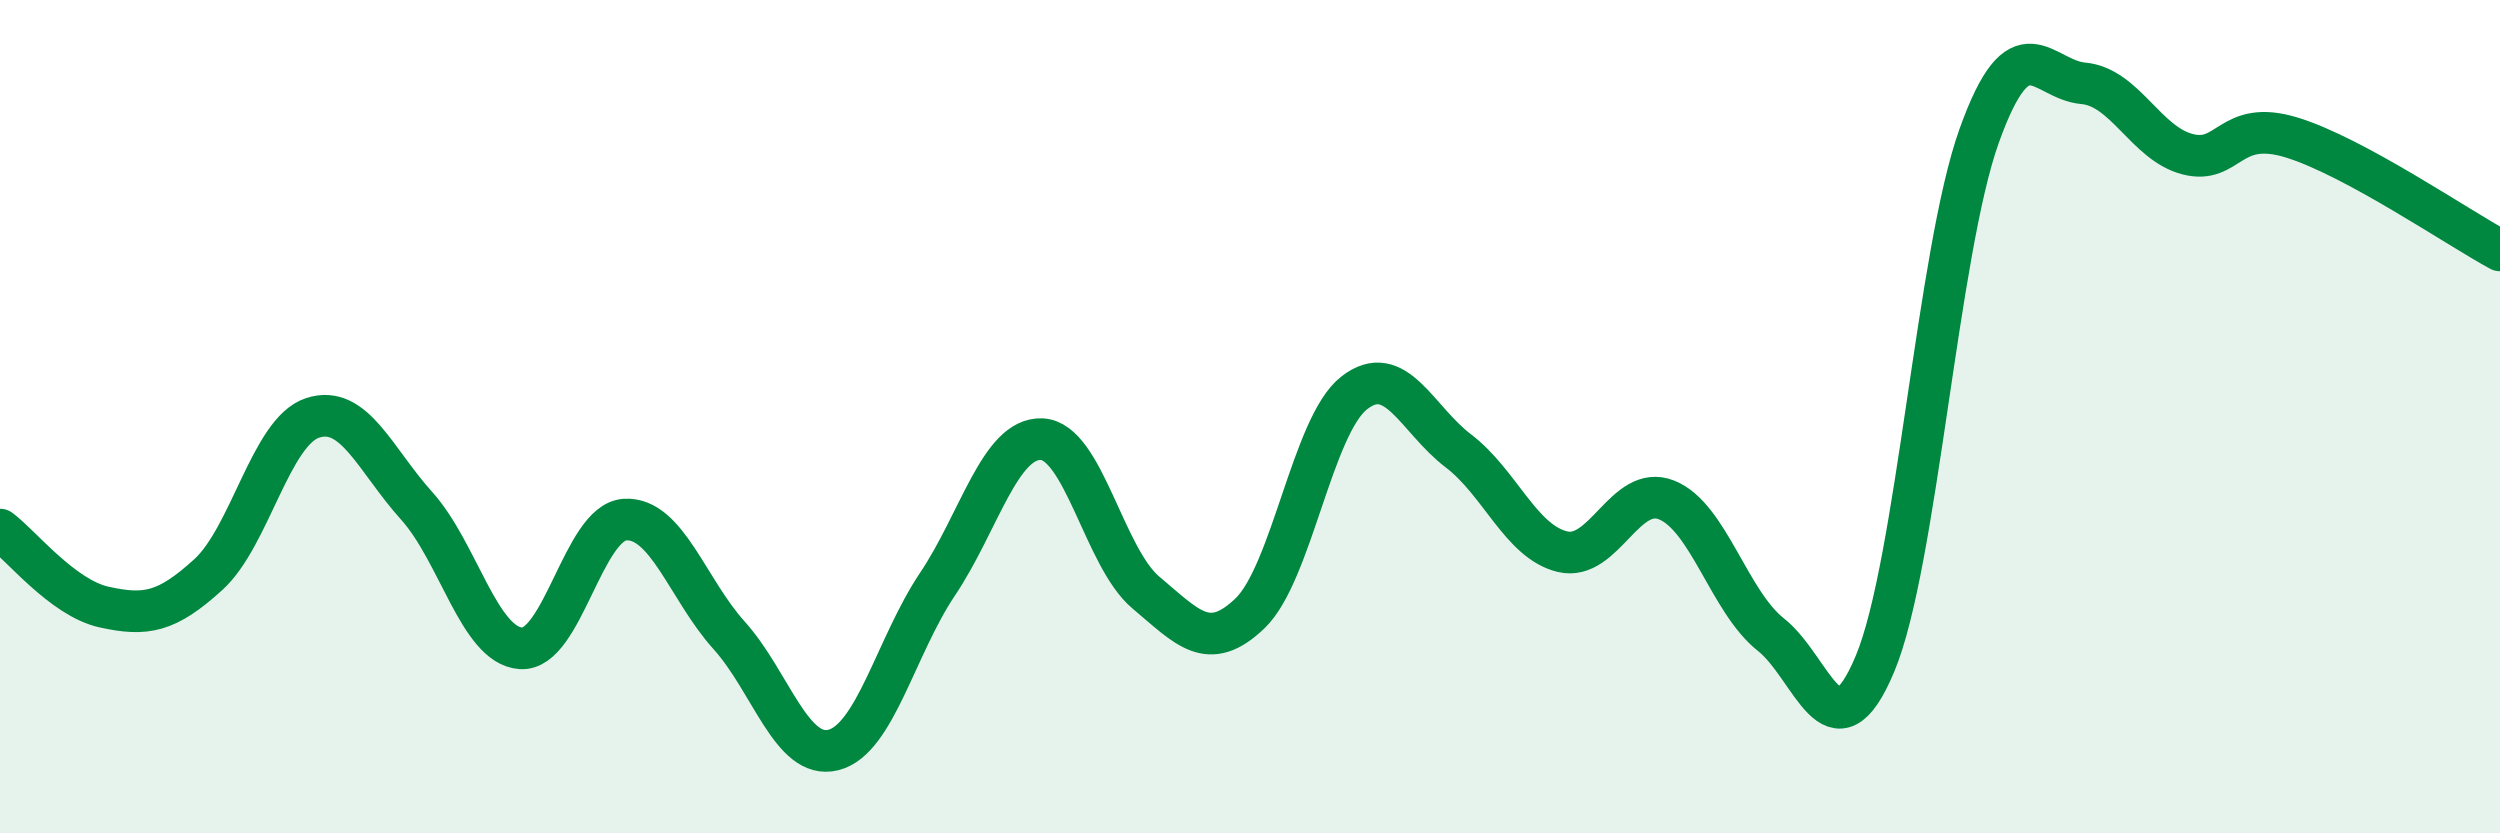
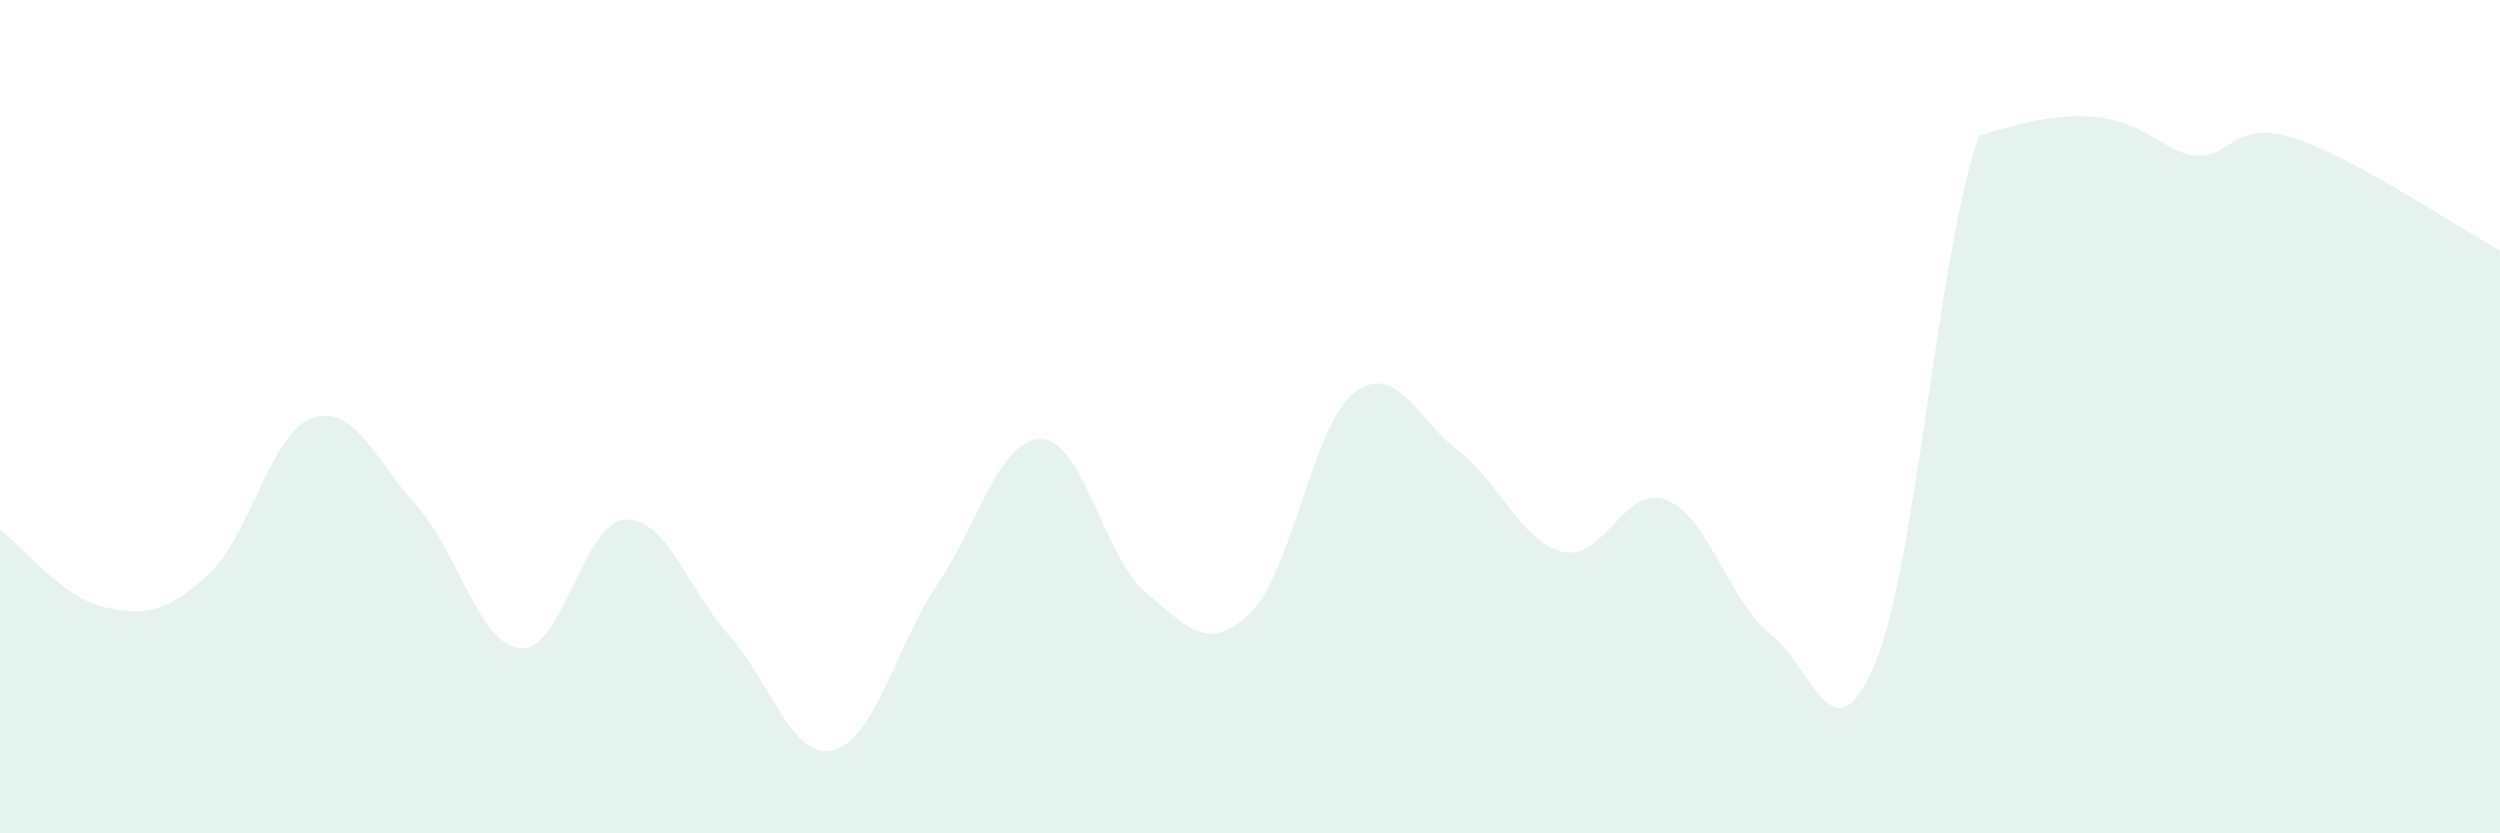
<svg xmlns="http://www.w3.org/2000/svg" width="60" height="20" viewBox="0 0 60 20">
-   <path d="M 0,12.71 C 0.5,13.08 1.5,14.35 2.5,14.57 C 3.5,14.79 4,14.7 5,13.79 C 6,12.88 6.5,10.36 7.5,10.03 C 8.5,9.7 9,11.03 10,12.14 C 11,13.25 11.5,15.49 12.5,15.56 C 13.5,15.63 14,12.53 15,12.47 C 16,12.41 16.5,14.14 17.5,15.25 C 18.5,16.36 19,18.25 20,18 C 21,17.75 21.5,15.51 22.5,14.02 C 23.5,12.53 24,10.5 25,10.54 C 26,10.58 26.5,13.38 27.5,14.22 C 28.5,15.06 29,15.68 30,14.72 C 31,13.76 31.5,10.21 32.5,9.43 C 33.5,8.65 34,10.06 35,10.82 C 36,11.58 36.5,13 37.5,13.24 C 38.5,13.48 39,11.6 40,12 C 41,12.4 41.5,14.44 42.5,15.23 C 43.5,16.02 44,18.32 45,15.93 C 46,13.54 46.5,6.05 47.5,3.26 C 48.5,0.47 49,1.91 50,2 C 51,2.09 51.5,3.44 52.5,3.7 C 53.5,3.96 53.5,2.84 55,3.3 C 56.5,3.76 59,5.47 60,6.01L60 20L0 20Z" fill="#008740" opacity="0.1" stroke-linecap="round" stroke-linejoin="round" />
-   <path d="M 0,12.71 C 0.5,13.08 1.5,14.35 2.5,14.57 C 3.5,14.79 4,14.7 5,13.79 C 6,12.88 6.5,10.36 7.5,10.03 C 8.5,9.7 9,11.03 10,12.14 C 11,13.25 11.5,15.49 12.5,15.56 C 13.5,15.63 14,12.53 15,12.47 C 16,12.41 16.5,14.14 17.5,15.25 C 18.5,16.36 19,18.25 20,18 C 21,17.75 21.5,15.51 22.5,14.02 C 23.5,12.53 24,10.5 25,10.54 C 26,10.58 26.5,13.38 27.5,14.22 C 28.5,15.06 29,15.68 30,14.72 C 31,13.76 31.5,10.21 32.5,9.43 C 33.5,8.65 34,10.06 35,10.82 C 36,11.58 36.5,13 37.5,13.24 C 38.5,13.48 39,11.6 40,12 C 41,12.4 41.5,14.44 42.5,15.23 C 43.5,16.02 44,18.32 45,15.93 C 46,13.54 46.5,6.05 47.5,3.26 C 48.5,0.47 49,1.91 50,2 C 51,2.09 51.5,3.44 52.5,3.7 C 53.5,3.96 53.5,2.84 55,3.3 C 56.5,3.76 59,5.47 60,6.01" stroke="#008740" stroke-width="1" fill="none" stroke-linecap="round" stroke-linejoin="round" />
+   <path d="M 0,12.71 C 0.5,13.08 1.5,14.35 2.5,14.57 C 3.5,14.79 4,14.7 5,13.79 C 6,12.88 6.5,10.36 7.5,10.03 C 8.5,9.7 9,11.03 10,12.14 C 11,13.25 11.5,15.49 12.5,15.56 C 13.5,15.63 14,12.53 15,12.47 C 16,12.41 16.5,14.14 17.5,15.25 C 18.5,16.36 19,18.25 20,18 C 21,17.75 21.5,15.51 22.5,14.02 C 23.5,12.53 24,10.5 25,10.54 C 26,10.58 26.5,13.38 27.5,14.22 C 28.5,15.06 29,15.68 30,14.72 C 31,13.76 31.5,10.21 32.5,9.43 C 33.5,8.65 34,10.06 35,10.82 C 36,11.58 36.5,13 37.5,13.24 C 38.5,13.48 39,11.6 40,12 C 41,12.4 41.5,14.44 42.5,15.23 C 43.5,16.02 44,18.32 45,15.93 C 46,13.54 46.5,6.05 47.5,3.26 C 51,2.09 51.5,3.44 52.5,3.7 C 53.5,3.96 53.5,2.84 55,3.3 C 56.5,3.76 59,5.47 60,6.01L60 20L0 20Z" fill="#008740" opacity="0.1" stroke-linecap="round" stroke-linejoin="round" />
</svg>